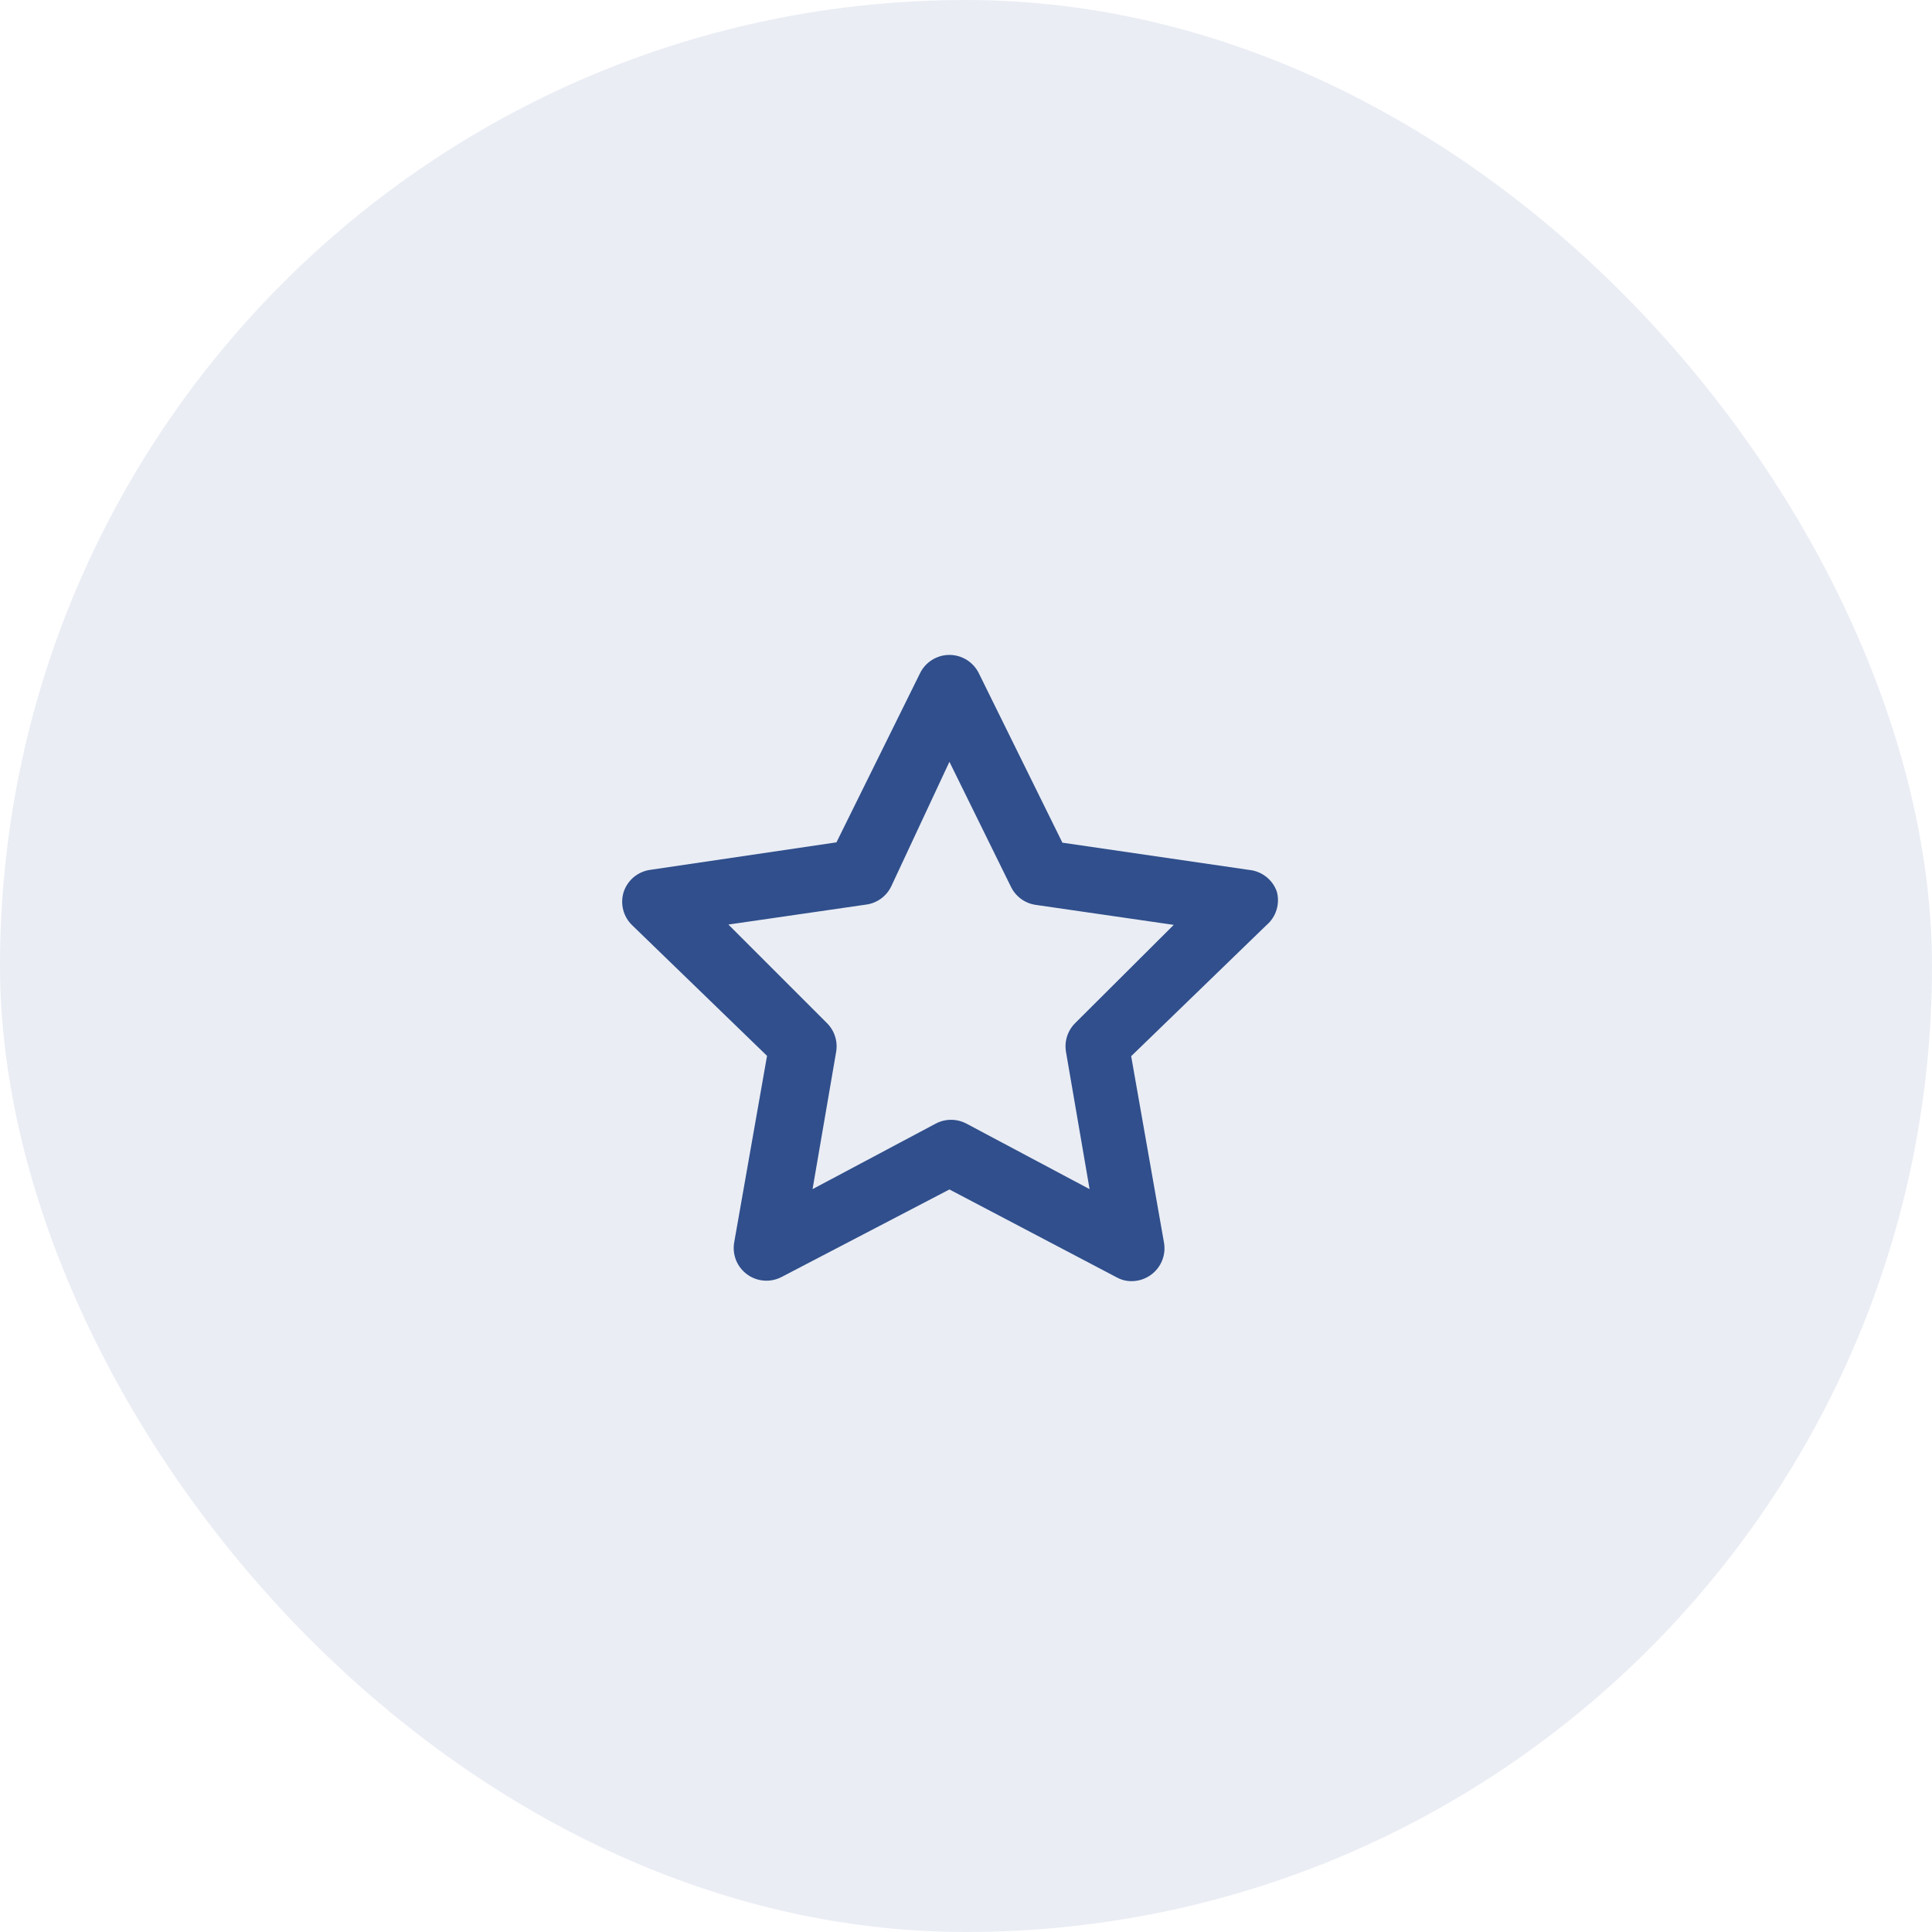
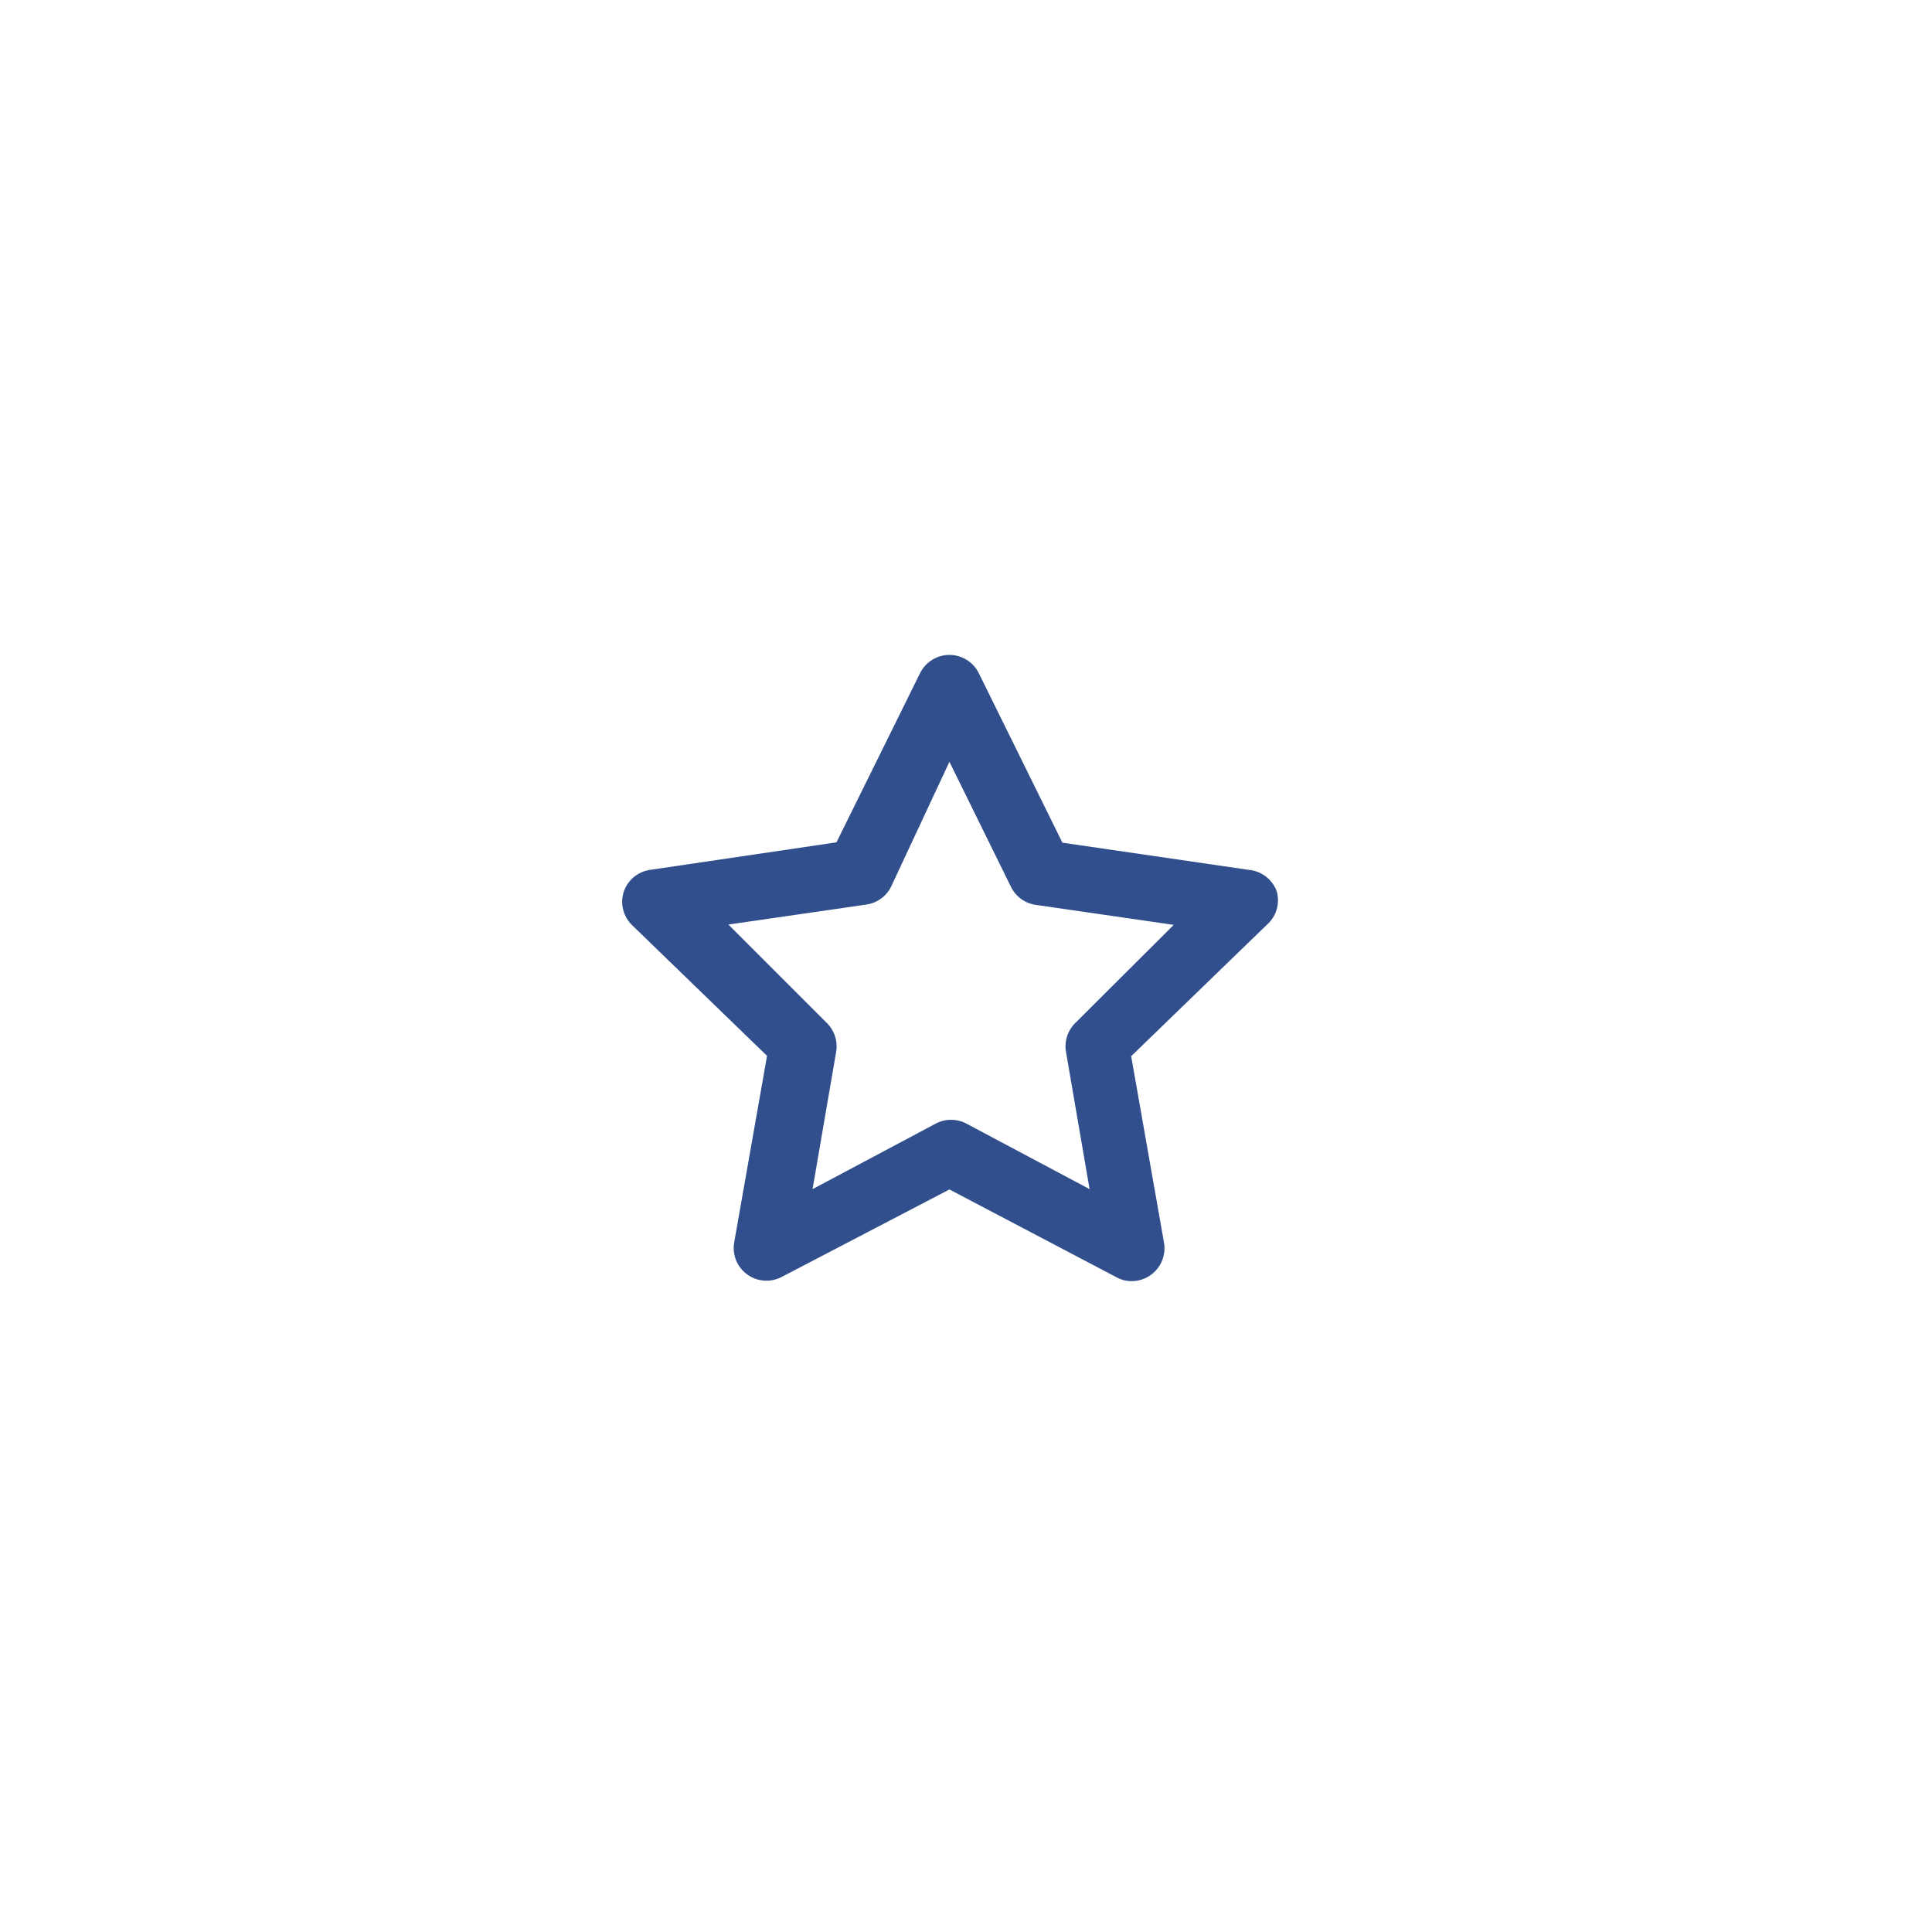
<svg xmlns="http://www.w3.org/2000/svg" width="59" height="59" viewBox="0 0 59 59" fill="none">
-   <rect width="59" height="59" rx="29.5" fill="#304F8C" fill-opacity="0.1" />
  <path d="M38.994 27.234C38.931 27.051 38.816 26.89 38.663 26.772C38.51 26.653 38.326 26.581 38.134 26.564L32.444 25.734L29.894 20.564C29.812 20.395 29.684 20.253 29.525 20.153C29.366 20.053 29.181 20 28.994 20C28.806 20 28.622 20.053 28.462 20.153C28.303 20.253 28.175 20.395 28.094 20.564L25.544 25.724L19.854 26.564C19.669 26.59 19.495 26.668 19.351 26.788C19.208 26.909 19.102 27.066 19.044 27.244C18.991 27.418 18.986 27.603 19.03 27.779C19.074 27.955 19.165 28.116 19.294 28.244L23.424 32.244L22.424 37.924C22.388 38.112 22.407 38.305 22.477 38.483C22.548 38.66 22.669 38.813 22.824 38.924C22.975 39.032 23.153 39.096 23.339 39.108C23.524 39.121 23.709 39.081 23.874 38.994L28.994 36.324L34.094 39.004C34.234 39.083 34.392 39.125 34.554 39.124C34.766 39.125 34.972 39.058 35.144 38.934C35.299 38.823 35.419 38.67 35.49 38.493C35.561 38.315 35.579 38.122 35.544 37.934L34.544 32.254L38.674 28.254C38.818 28.132 38.925 27.971 38.981 27.791C39.038 27.61 39.042 27.417 38.994 27.234ZM32.844 31.234C32.726 31.348 32.639 31.488 32.588 31.643C32.538 31.798 32.526 31.963 32.554 32.124L33.274 36.314L29.514 34.314C29.369 34.237 29.207 34.197 29.044 34.197C28.88 34.197 28.718 34.237 28.574 34.314L24.814 36.314L25.534 32.124C25.562 31.963 25.55 31.798 25.499 31.643C25.449 31.488 25.361 31.348 25.244 31.234L22.244 28.234L26.454 27.624C26.616 27.602 26.77 27.54 26.902 27.444C27.035 27.348 27.142 27.221 27.214 27.074L28.994 23.264L30.874 27.084C30.946 27.231 31.053 27.358 31.185 27.454C31.318 27.55 31.472 27.612 31.634 27.634L35.844 28.244L32.844 31.234Z" fill="#304F8C" />
</svg>